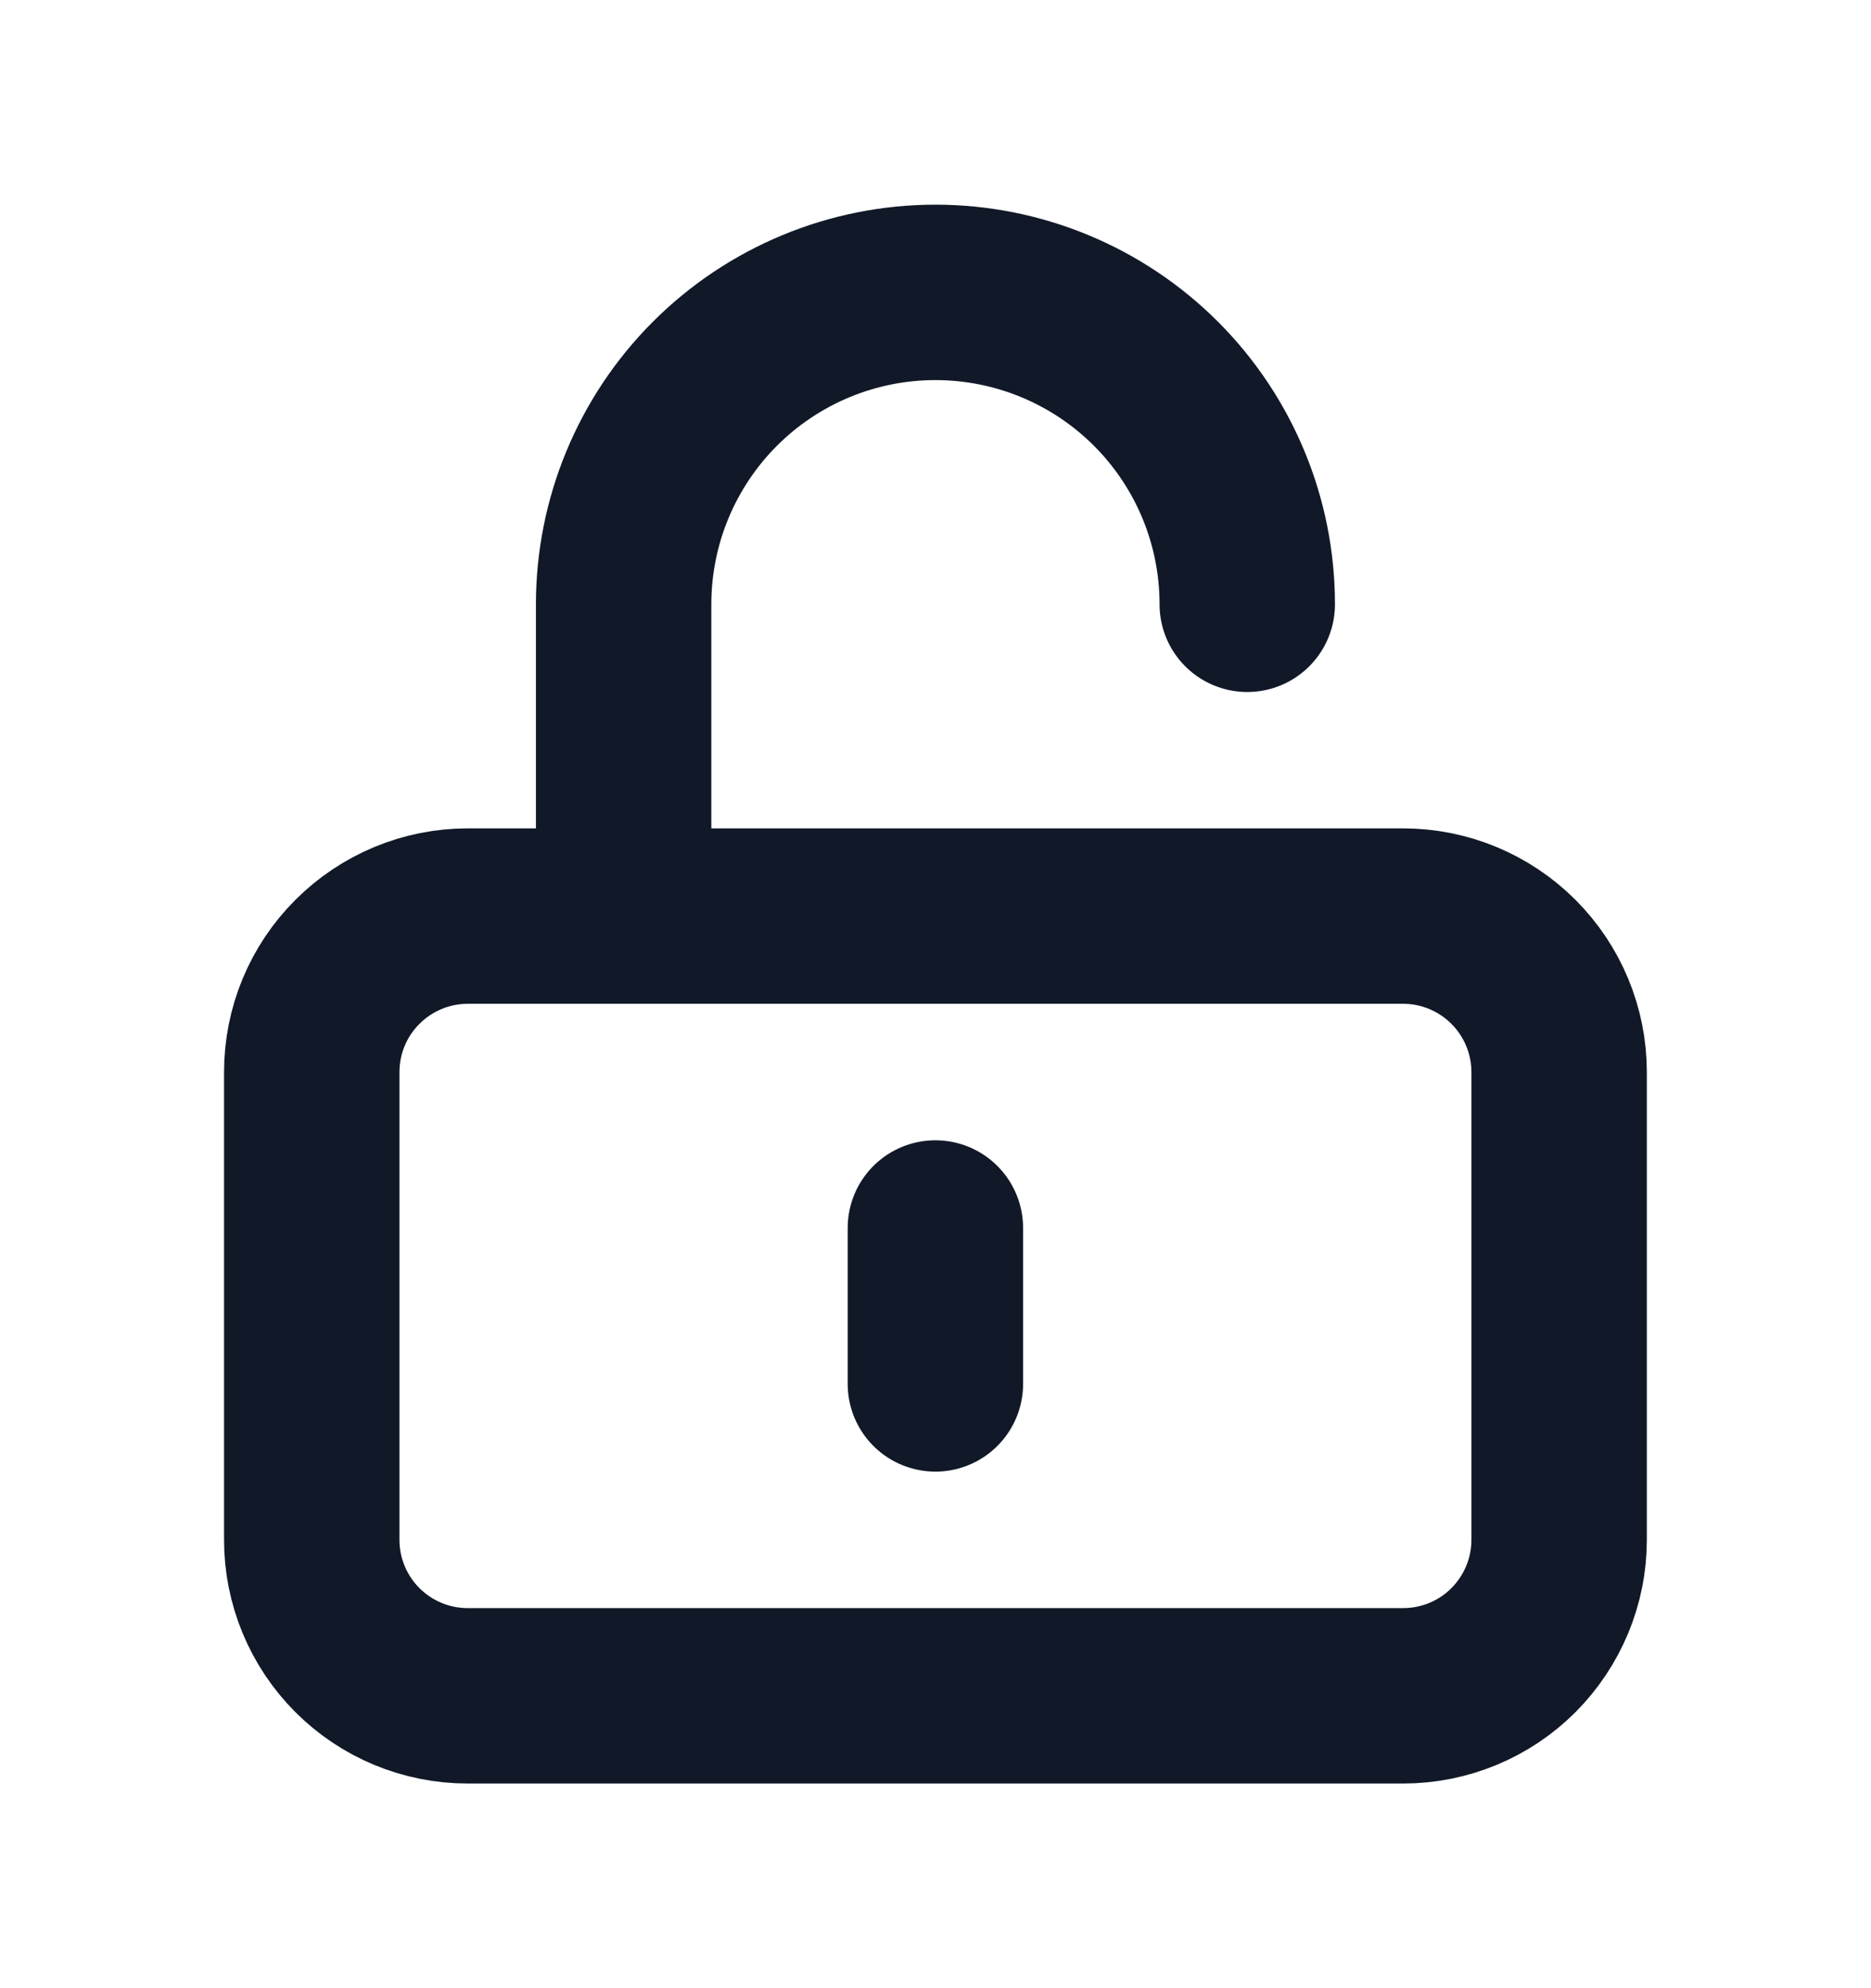
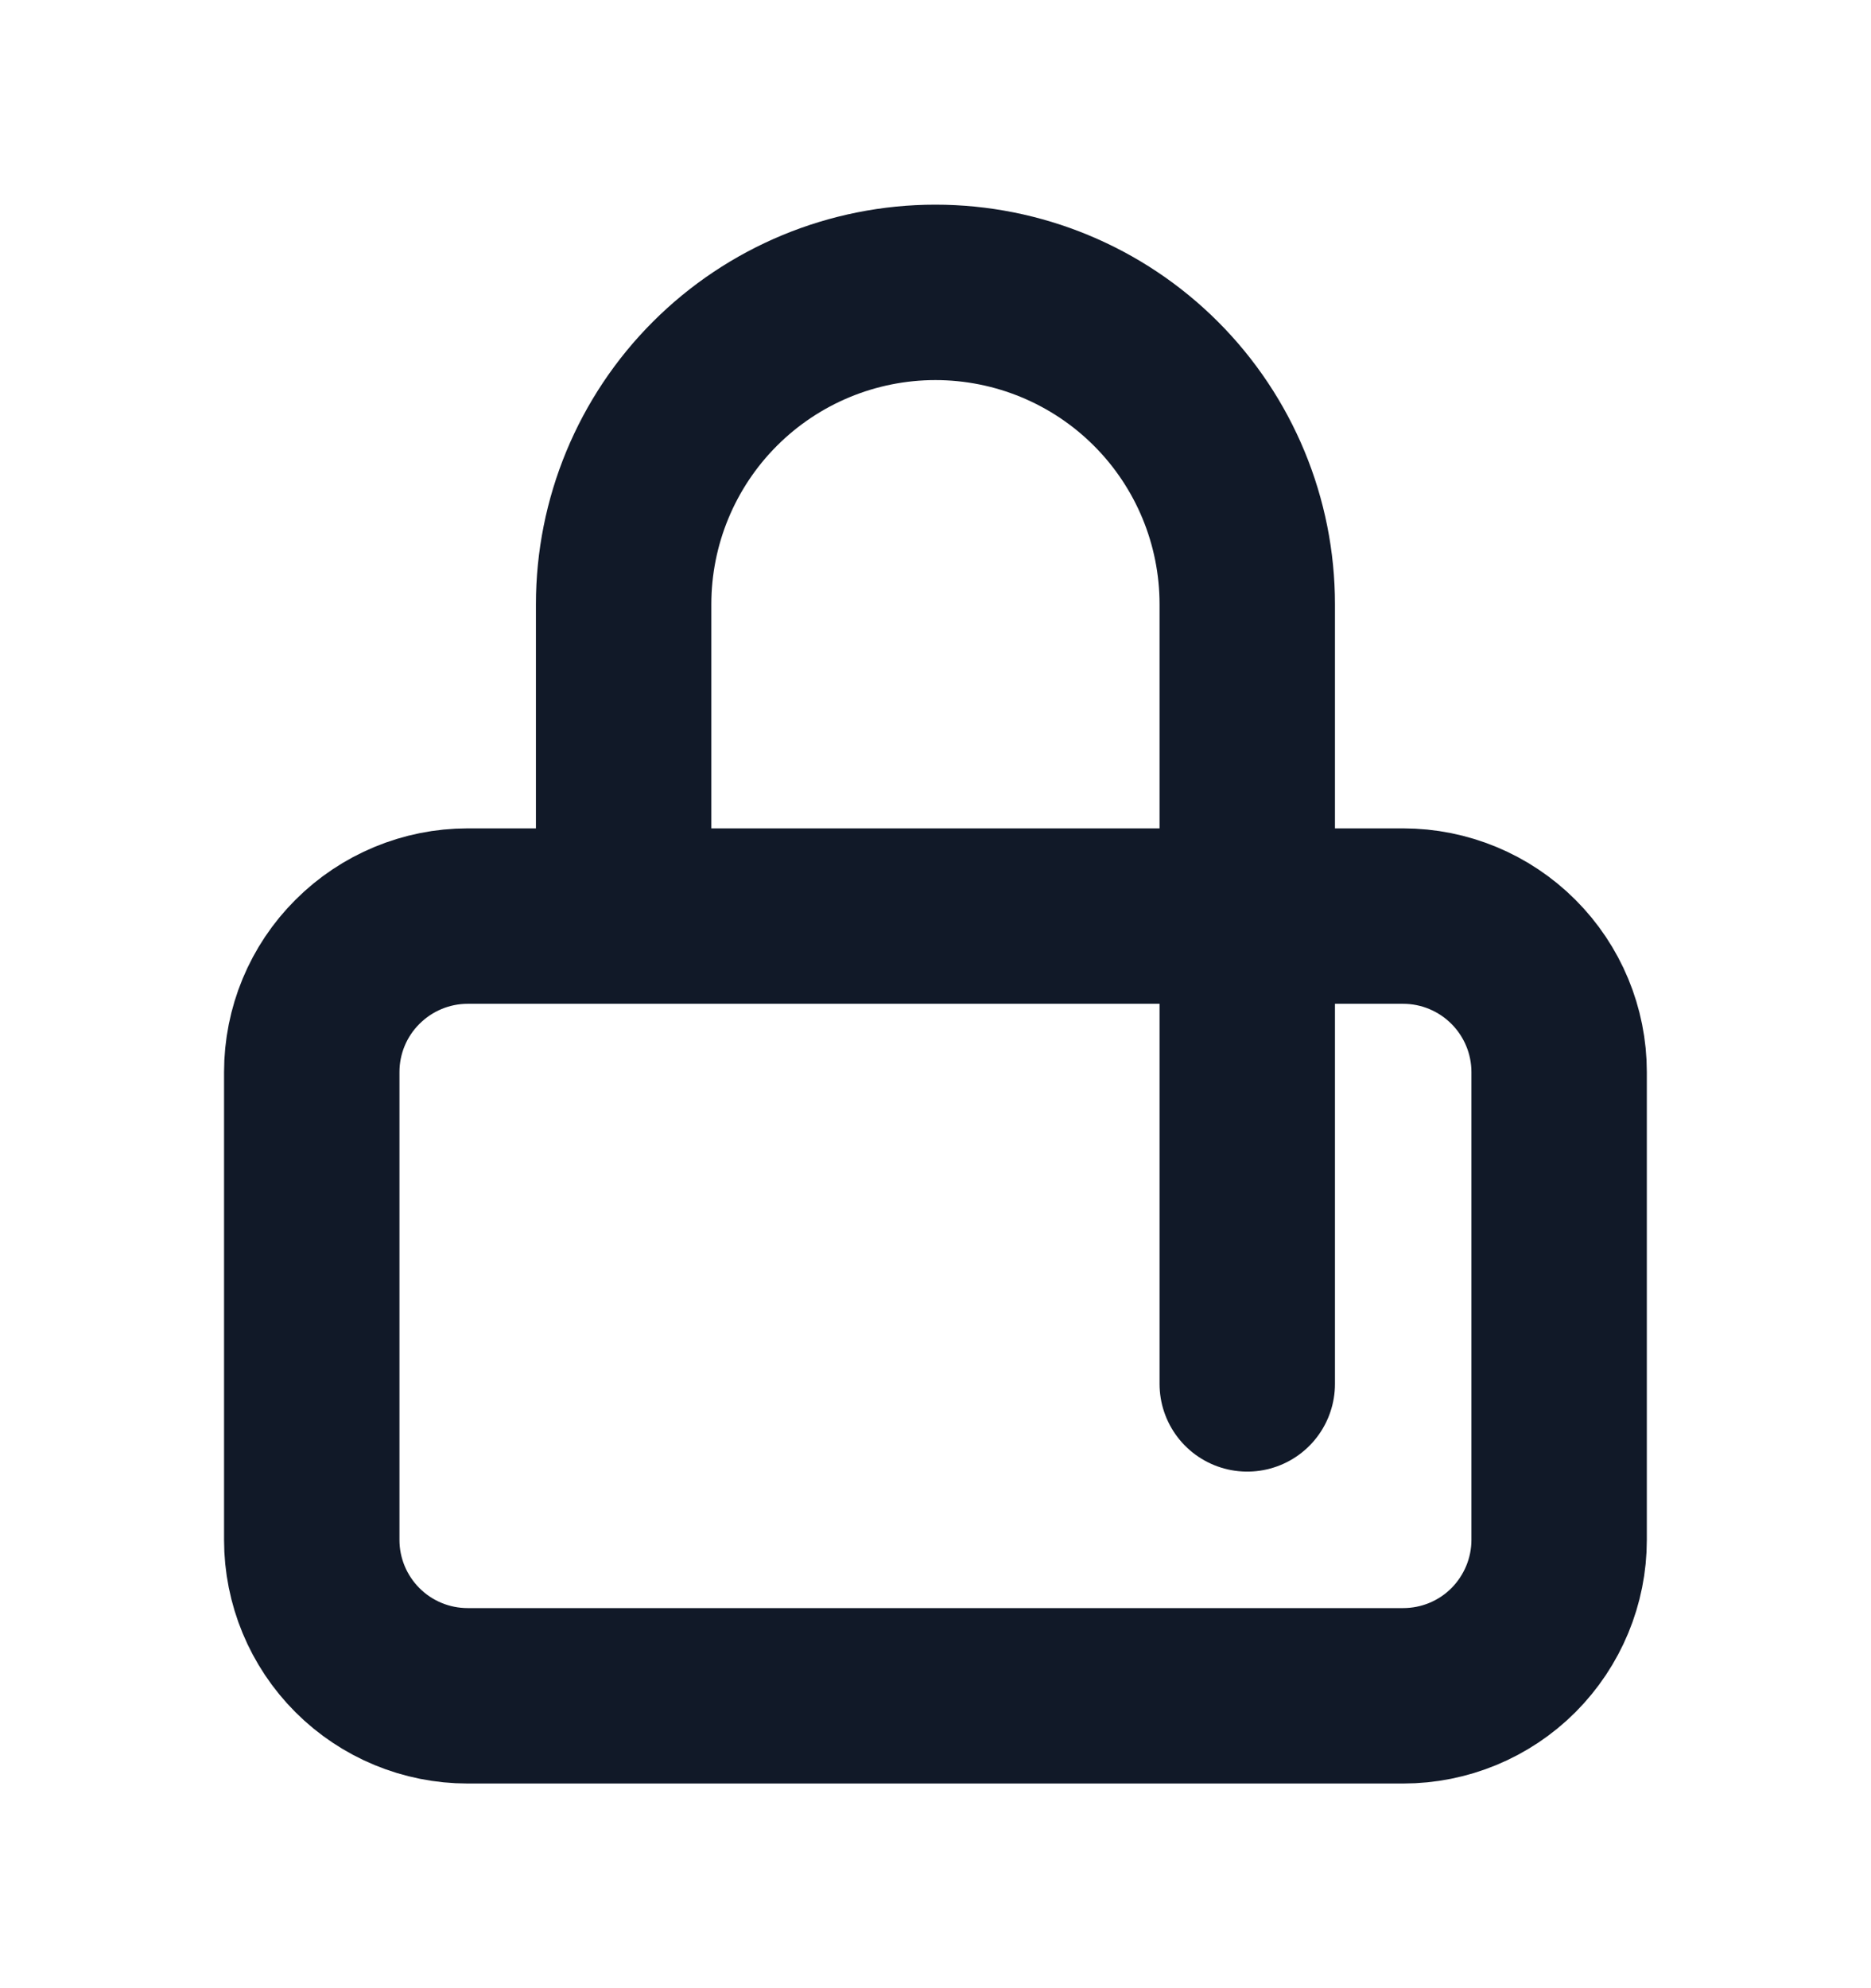
<svg xmlns="http://www.w3.org/2000/svg" width="16" height="17" viewBox="0 0 16 17" fill="none">
  <g id="lock-open">
-     <path id="Vector" d="M5.333 7.833V5.167C5.333 4.459 5.614 3.781 6.114 3.281C6.614 2.781 7.292 2.5 7.999 2.5C8.707 2.5 9.385 2.781 9.885 3.281C10.385 3.781 10.666 4.459 10.666 5.167M7.999 10.5V11.833M3.999 14.5H11.999C12.353 14.5 12.692 14.36 12.942 14.11C13.192 13.859 13.333 13.52 13.333 13.167V9.167C13.333 8.813 13.192 8.474 12.942 8.224C12.692 7.974 12.353 7.833 11.999 7.833H3.999C3.646 7.833 3.307 7.974 3.057 8.224C2.806 8.474 2.666 8.813 2.666 9.167V13.167C2.666 13.52 2.806 13.859 3.057 14.11C3.307 14.36 3.646 14.5 3.999 14.5Z" stroke="#111928" stroke-width="1.5" stroke-linecap="round" stroke-linejoin="round" />
+     <path id="Vector" d="M5.333 7.833V5.167C5.333 4.459 5.614 3.781 6.114 3.281C6.614 2.781 7.292 2.5 7.999 2.5C8.707 2.5 9.385 2.781 9.885 3.281C10.385 3.781 10.666 4.459 10.666 5.167V11.833M3.999 14.5H11.999C12.353 14.5 12.692 14.36 12.942 14.11C13.192 13.859 13.333 13.52 13.333 13.167V9.167C13.333 8.813 13.192 8.474 12.942 8.224C12.692 7.974 12.353 7.833 11.999 7.833H3.999C3.646 7.833 3.307 7.974 3.057 8.224C2.806 8.474 2.666 8.813 2.666 9.167V13.167C2.666 13.52 2.806 13.859 3.057 14.11C3.307 14.36 3.646 14.5 3.999 14.5Z" stroke="#111928" stroke-width="1.5" stroke-linecap="round" stroke-linejoin="round" />
  </g>
</svg>